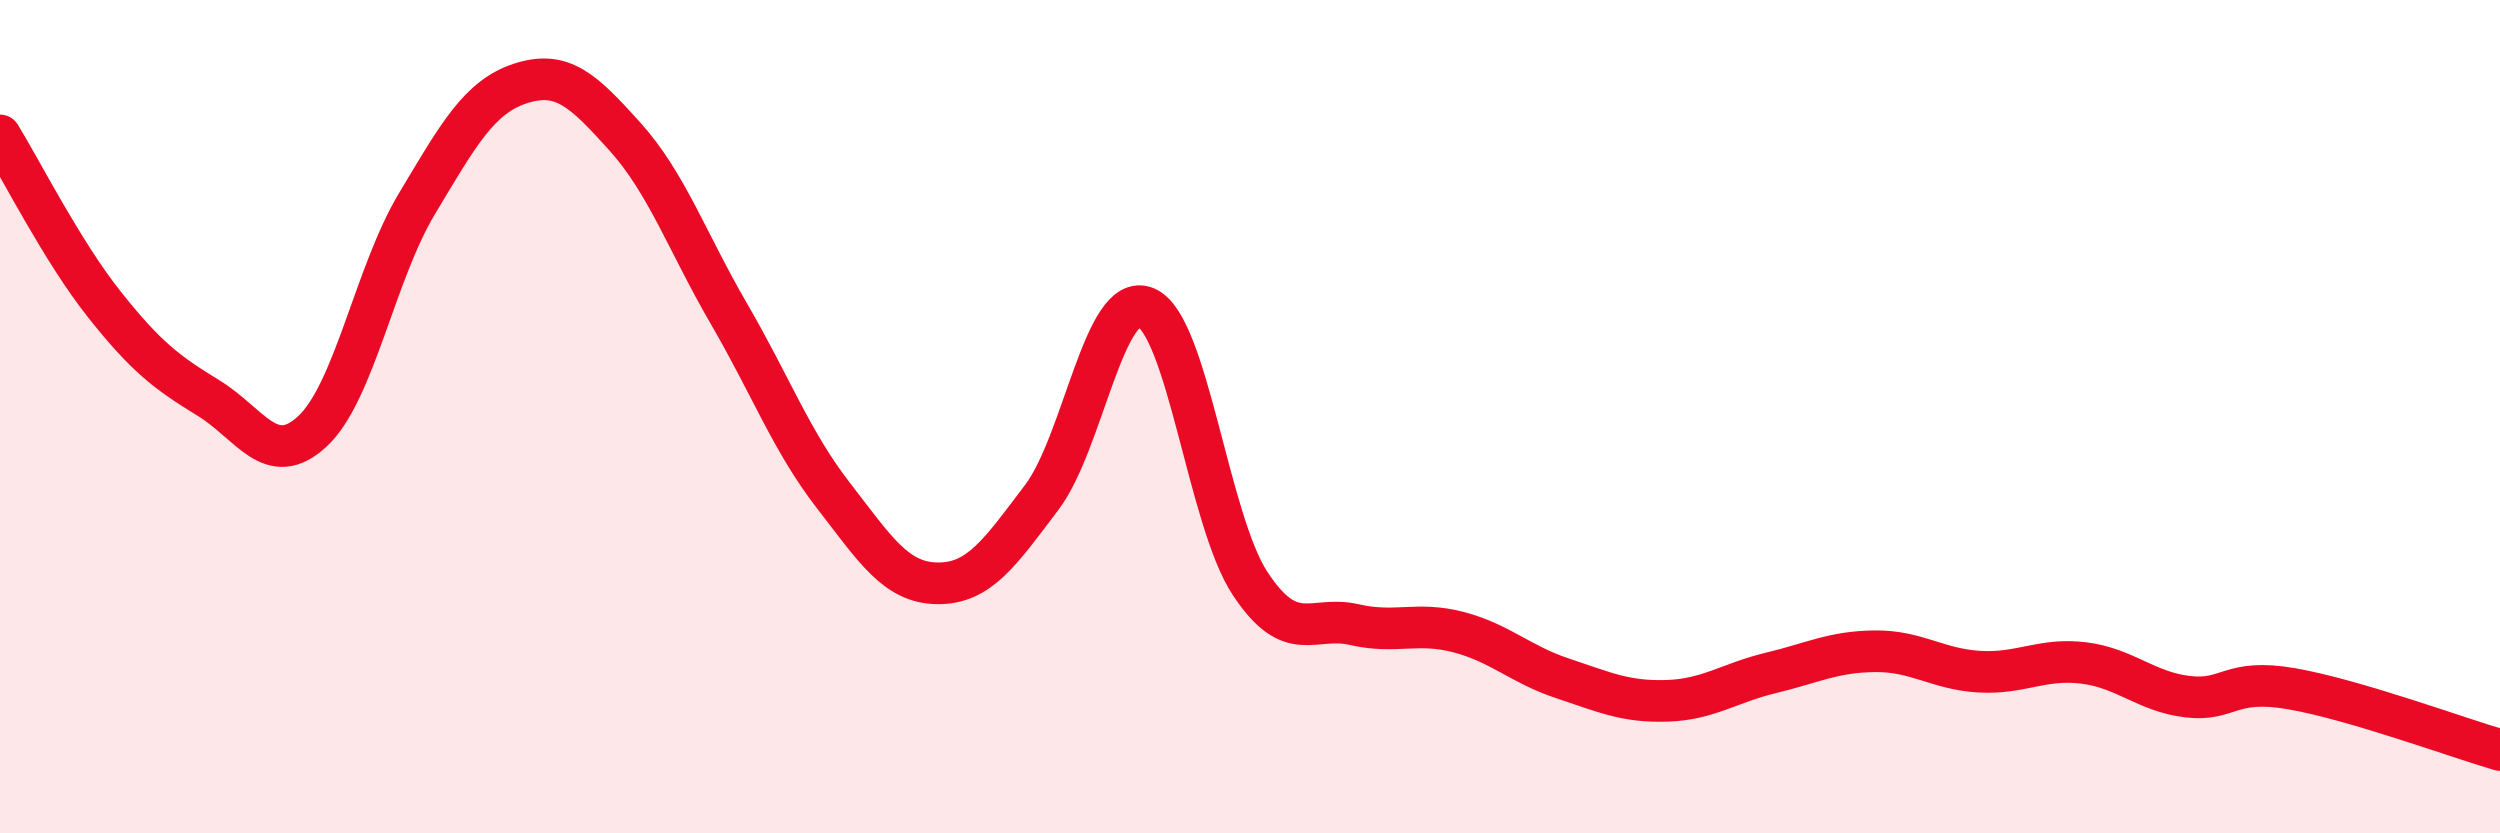
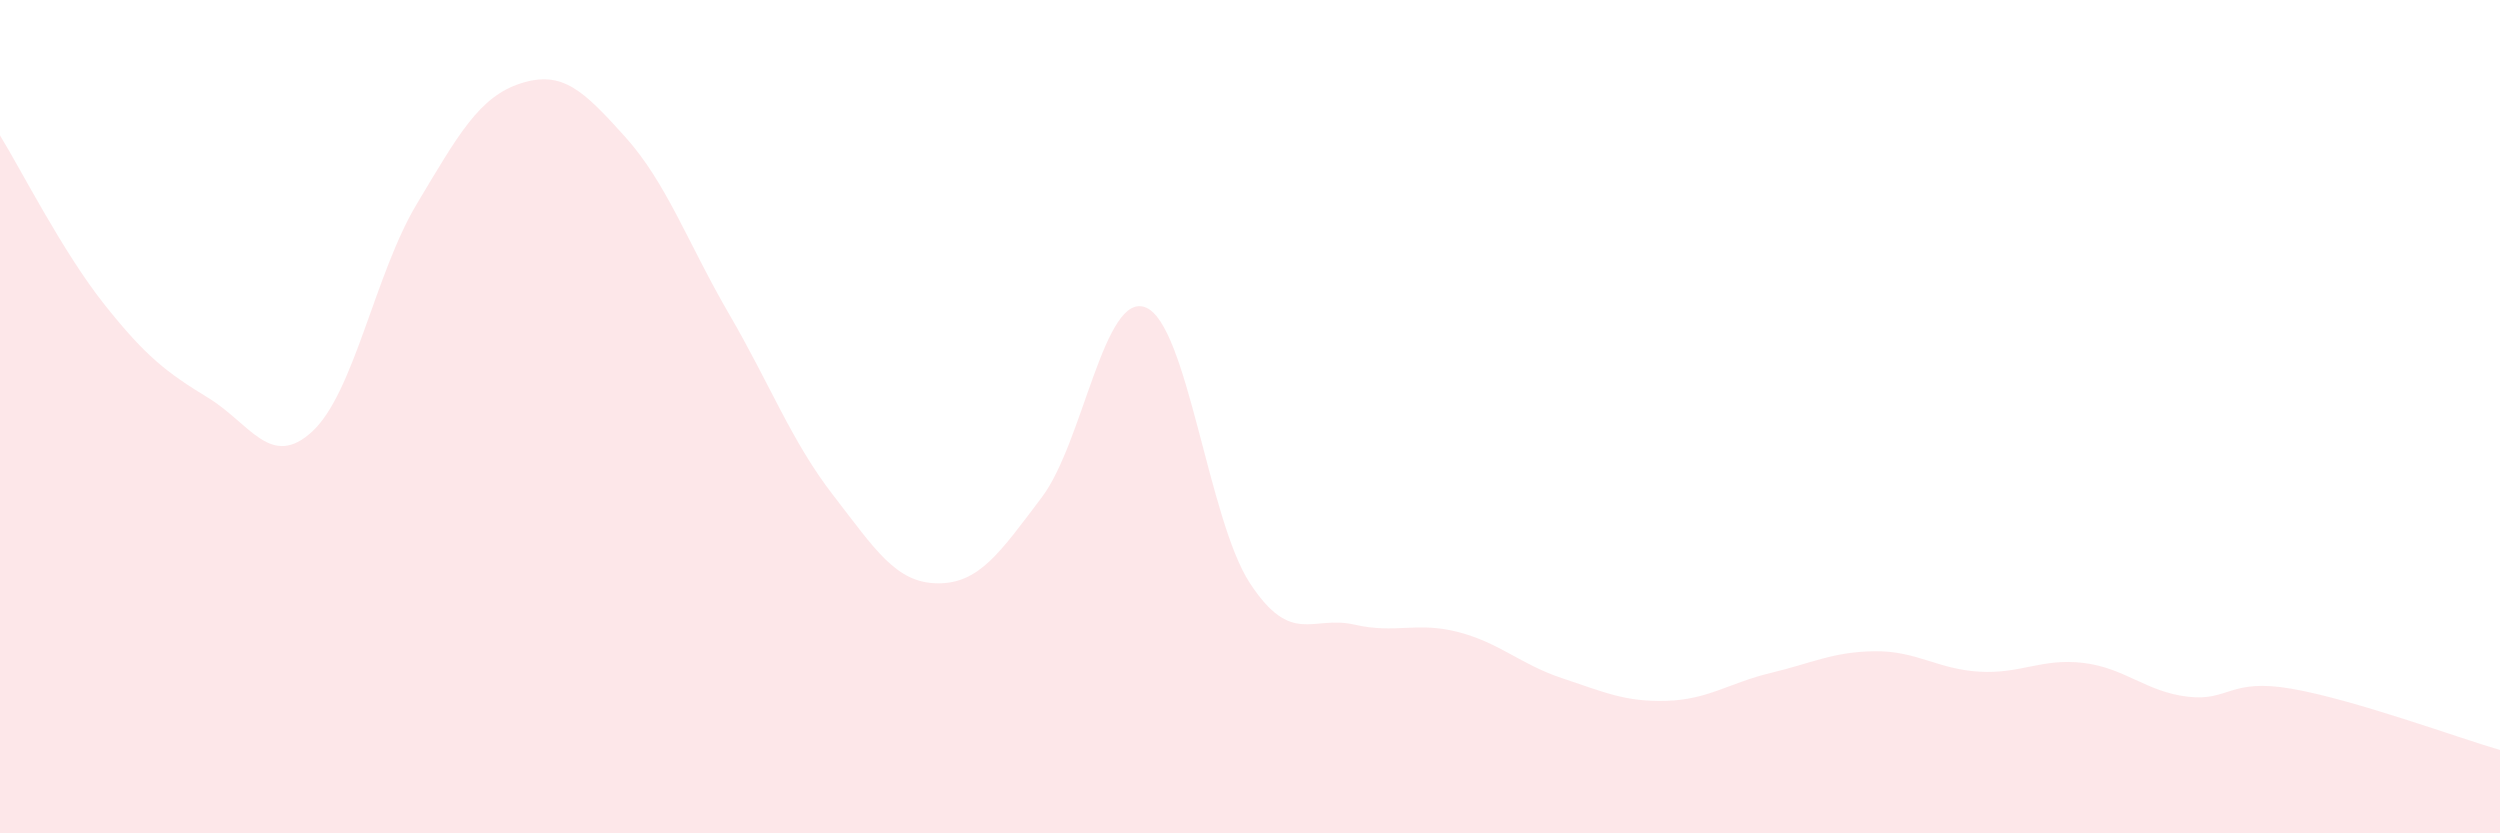
<svg xmlns="http://www.w3.org/2000/svg" width="60" height="20" viewBox="0 0 60 20">
  <path d="M 0,3.25 C 0.5,4.06 1.5,6.04 2.5,7.3 C 3.5,8.56 4,8.94 5,9.55 C 6,10.16 6.5,11.28 7.5,10.35 C 8.5,9.42 9,6.57 10,4.9 C 11,3.23 11.5,2.32 12.5,2 C 13.5,1.68 14,2.17 15,3.28 C 16,4.39 16.5,5.82 17.5,7.54 C 18.5,9.26 19,10.6 20,11.89 C 21,13.18 21.5,13.99 22.5,14 C 23.5,14.01 24,13.26 25,11.94 C 26,10.62 26.5,6.97 27.5,7.38 C 28.5,7.79 29,12.48 30,14 C 31,15.52 31.5,14.76 32.5,14.99 C 33.5,15.22 34,14.91 35,15.17 C 36,15.43 36.5,15.95 37.5,16.28 C 38.5,16.61 39,16.85 40,16.82 C 41,16.79 41.5,16.39 42.5,16.15 C 43.5,15.91 44,15.64 45,15.63 C 46,15.62 46.5,16.06 47.5,16.12 C 48.5,16.18 49,15.79 50,15.91 C 51,16.03 51.5,16.6 52.5,16.72 C 53.5,16.84 53.5,16.27 55,16.53 C 56.5,16.79 59,17.71 60,18L60 20L0 20Z" fill="#EB0A25" opacity="0.1" stroke-linecap="round" stroke-linejoin="round" />
-   <path d="M 0,3.25 C 0.5,4.06 1.5,6.04 2.5,7.3 C 3.5,8.56 4,8.94 5,9.55 C 6,10.16 6.5,11.28 7.5,10.35 C 8.5,9.42 9,6.57 10,4.9 C 11,3.23 11.5,2.32 12.5,2 C 13.5,1.68 14,2.17 15,3.28 C 16,4.39 16.5,5.82 17.5,7.54 C 18.5,9.26 19,10.6 20,11.89 C 21,13.18 21.5,13.99 22.5,14 C 23.5,14.01 24,13.26 25,11.94 C 26,10.62 26.5,6.97 27.5,7.38 C 28.5,7.79 29,12.48 30,14 C 31,15.52 31.5,14.76 32.5,14.99 C 33.5,15.22 34,14.91 35,15.17 C 36,15.43 36.5,15.95 37.5,16.28 C 38.5,16.61 39,16.85 40,16.82 C 41,16.79 41.5,16.39 42.5,16.15 C 43.5,15.91 44,15.64 45,15.63 C 46,15.62 46.5,16.06 47.5,16.12 C 48.5,16.18 49,15.79 50,15.91 C 51,16.03 51.5,16.6 52.5,16.72 C 53.5,16.84 53.5,16.27 55,16.53 C 56.5,16.79 59,17.71 60,18" stroke="#EB0A25" stroke-width="1" fill="none" stroke-linecap="round" stroke-linejoin="round" />
</svg>